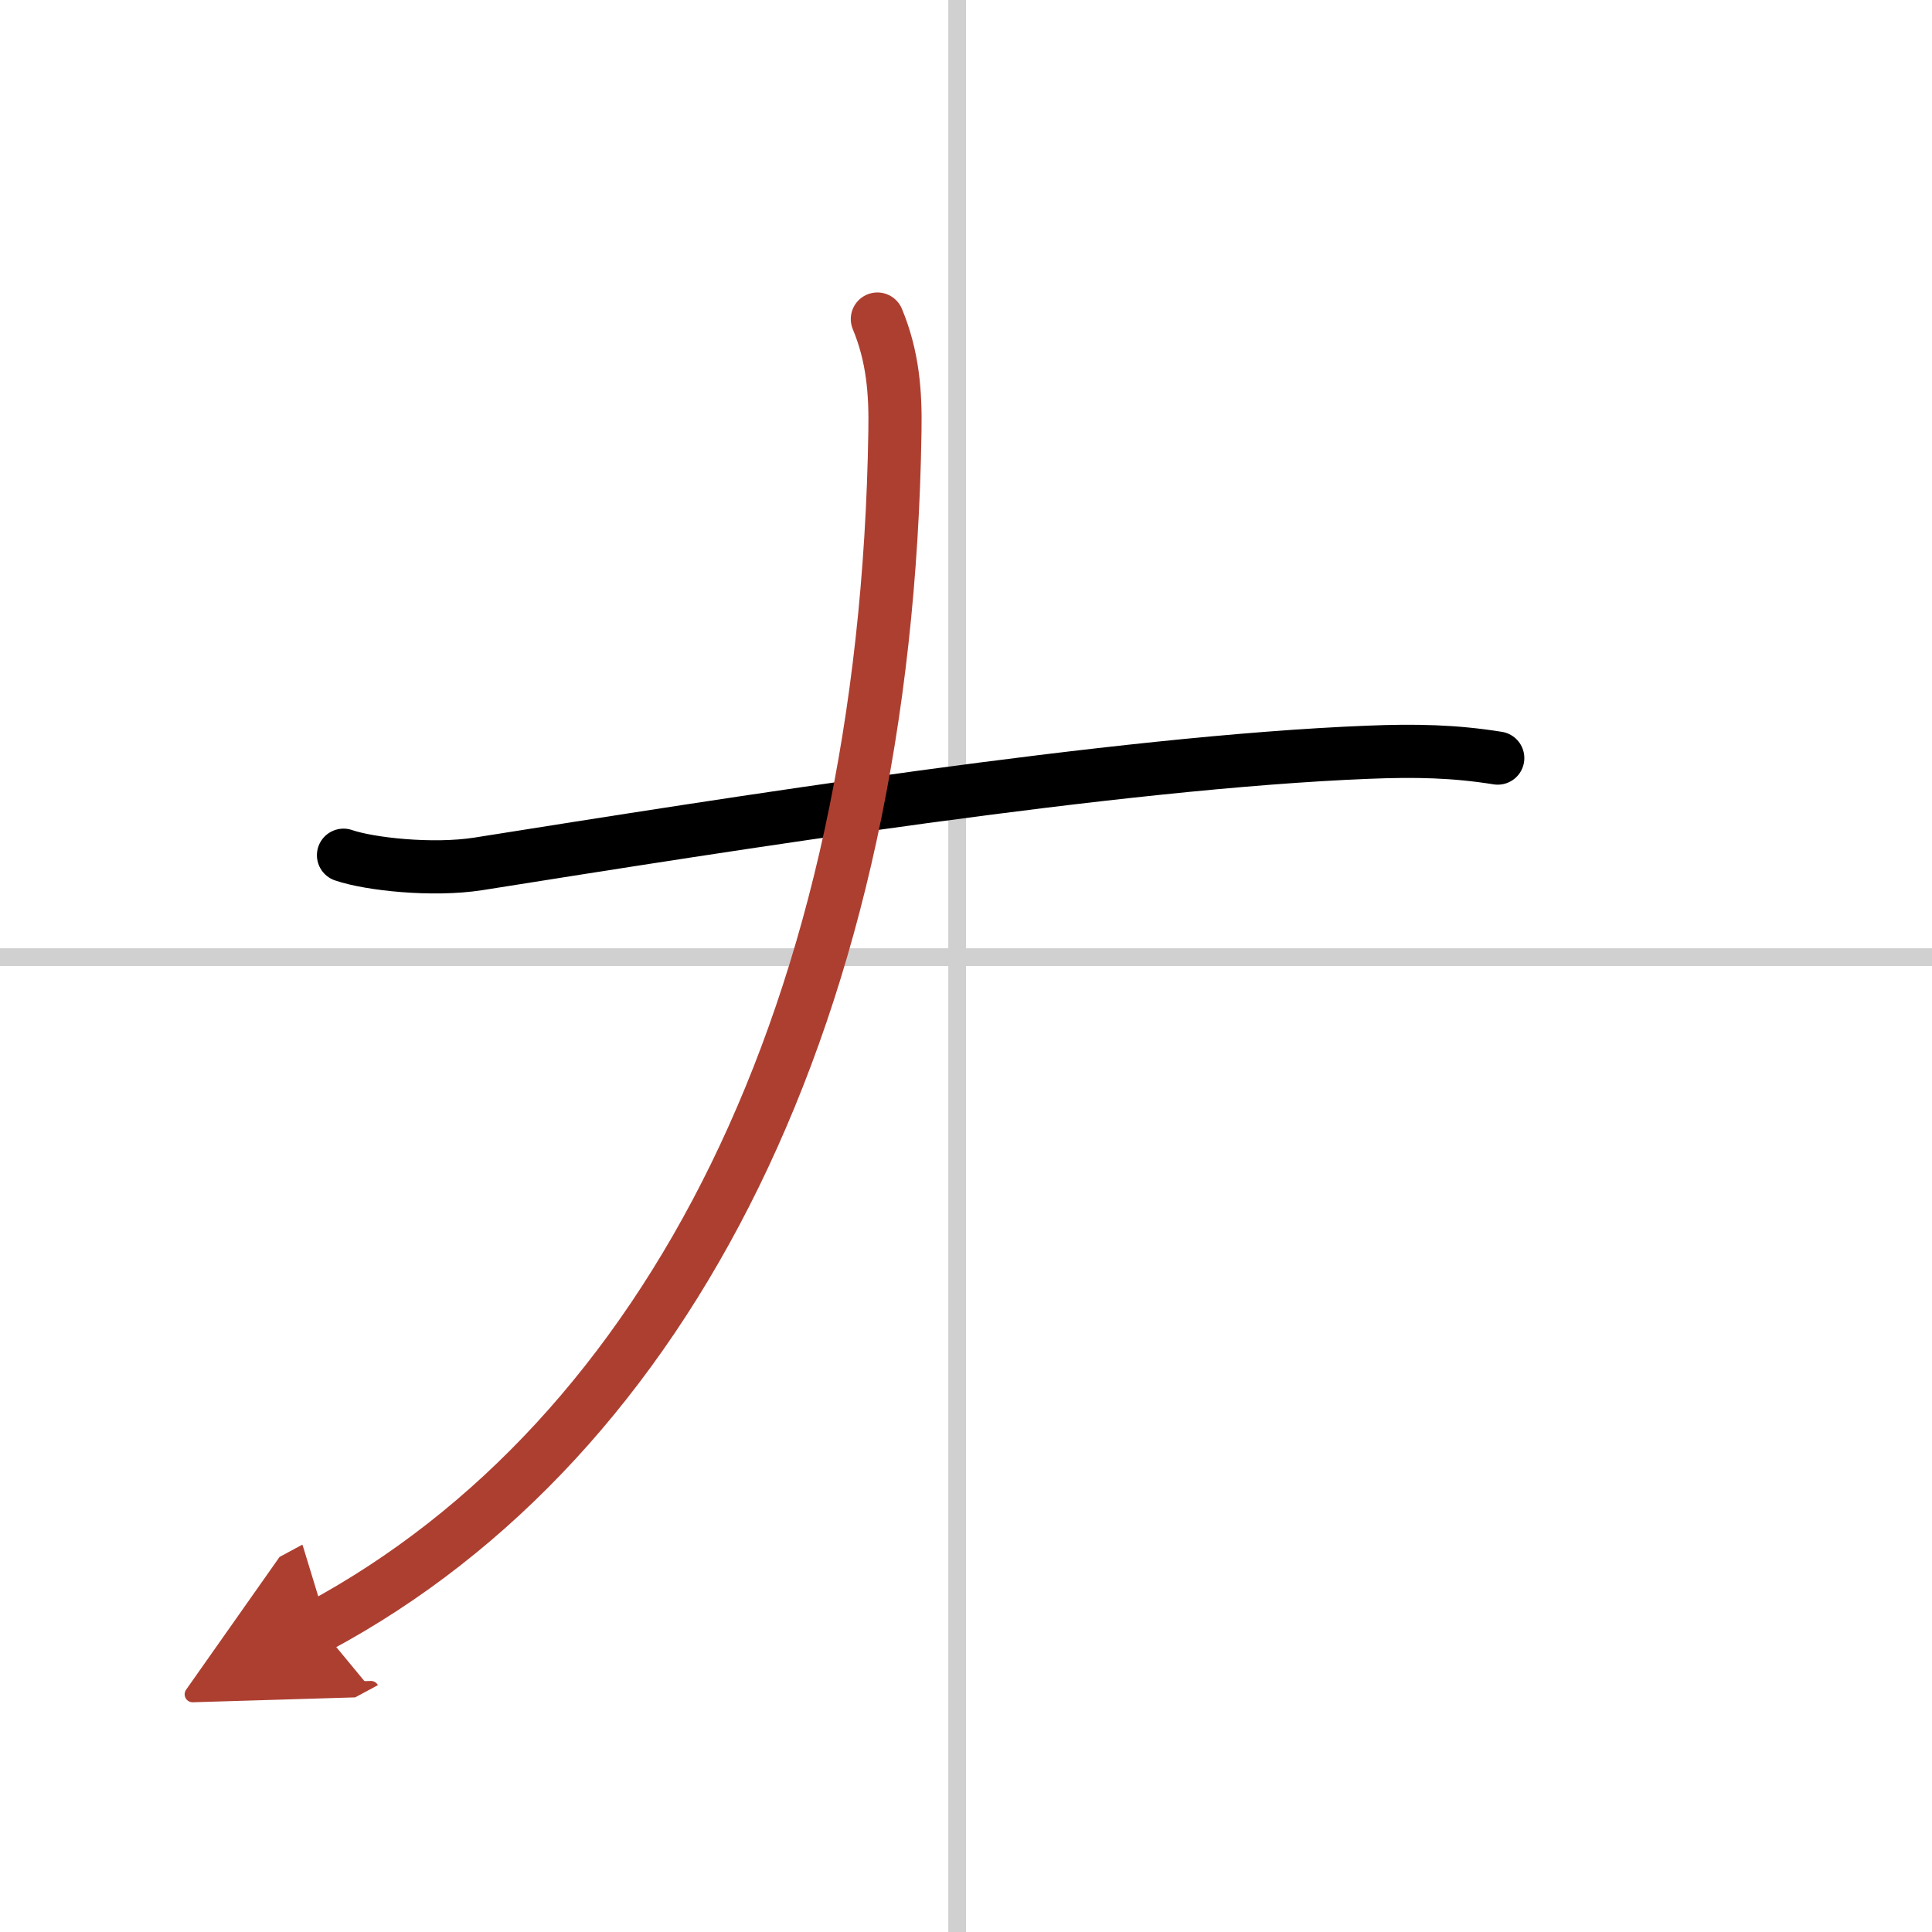
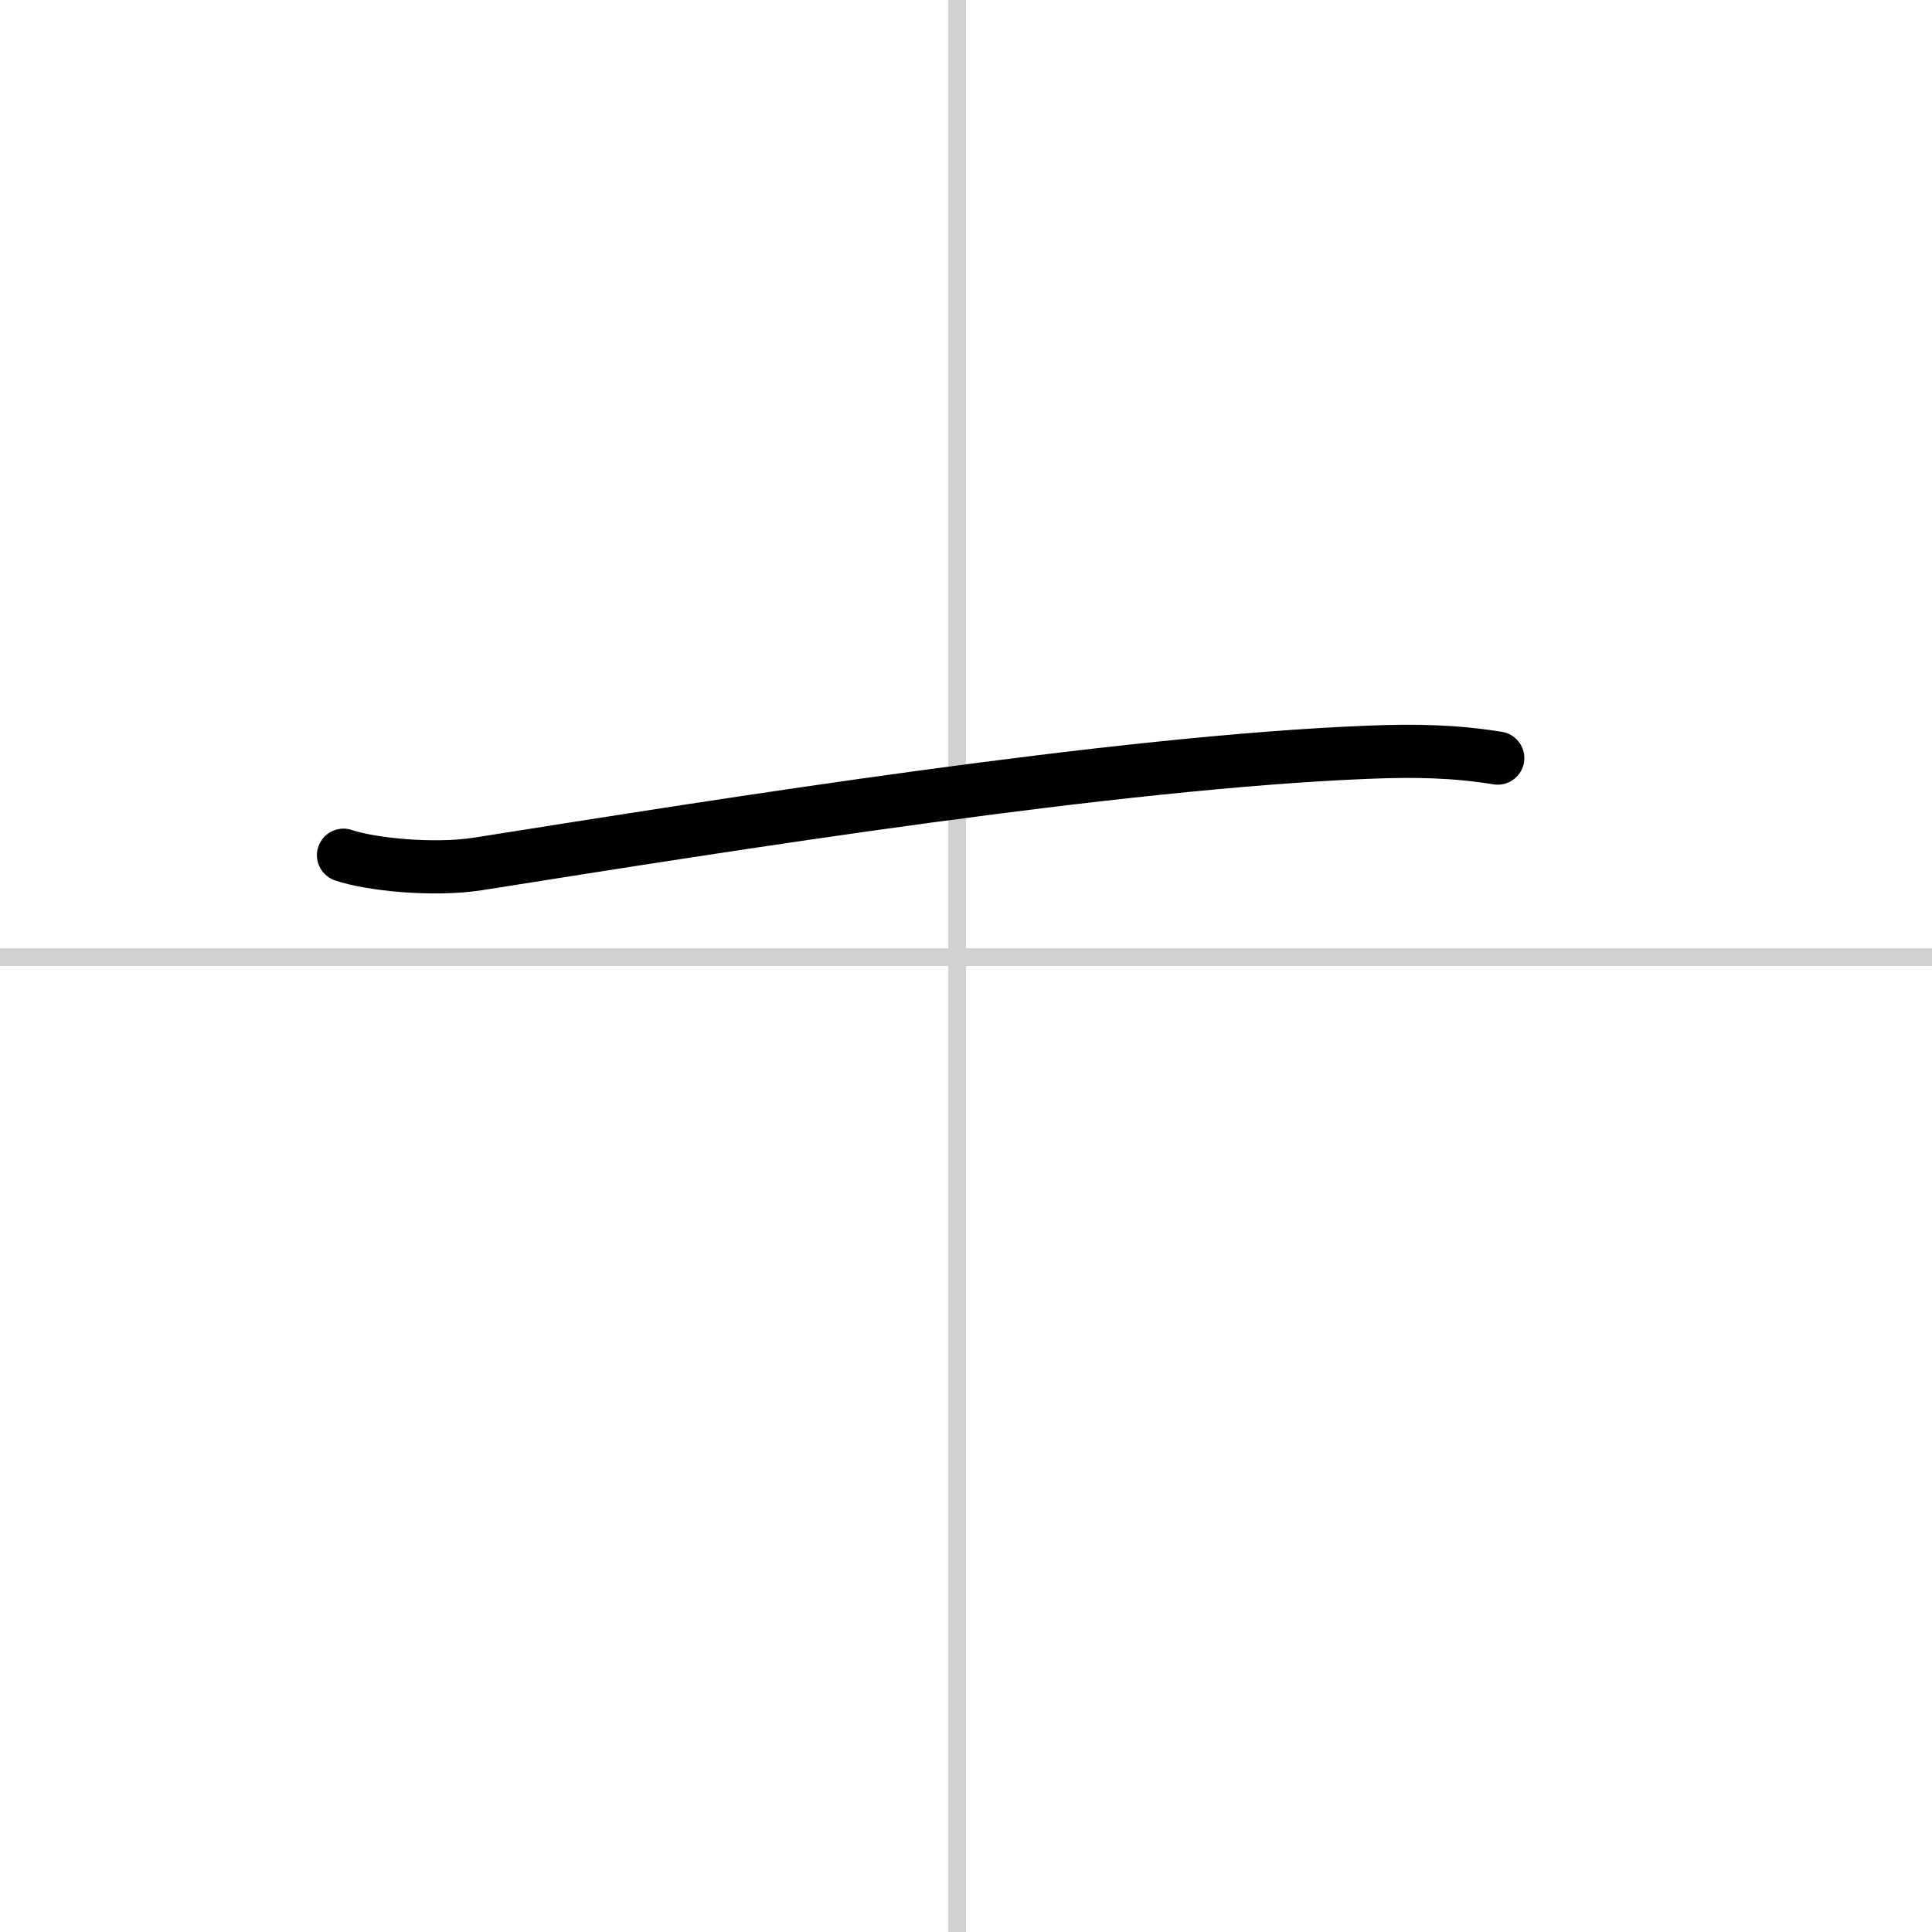
<svg xmlns="http://www.w3.org/2000/svg" width="400" height="400" viewBox="0 0 109 109">
  <defs>
    <marker id="a" markerWidth="4" orient="auto" refX="1" refY="5" viewBox="0 0 10 10">
-       <polyline points="0 0 10 5 0 10 1 5" fill="#ad3f31" stroke="#ad3f31" />
-     </marker>
+       </marker>
  </defs>
  <g fill="none" stroke="#000" stroke-linecap="round" stroke-linejoin="round" stroke-width="3">
-     <rect width="100%" height="100%" fill="#fff" stroke="#fff" />
    <line x1="54" x2="54" y2="109" stroke="#d0d0d0" stroke-width="1" />
    <line x2="109" y1="54" y2="54" stroke="#d0d0d0" stroke-width="1" />
    <path d="M19.38,48.25c1.49,0.51,5.03,0.89,7.6,0.49C41.12,46.5,63,43,77.19,42.44c2.7-0.11,4.87-0.06,7.31,0.33" />
-     <path d="M49.5,18c0.88,2.12,1.03,4.16,0.99,6.32C50,57,37.75,81.12,18,91.75" marker-end="url(#a)" stroke="#ad3f31" />
  </g>
</svg>